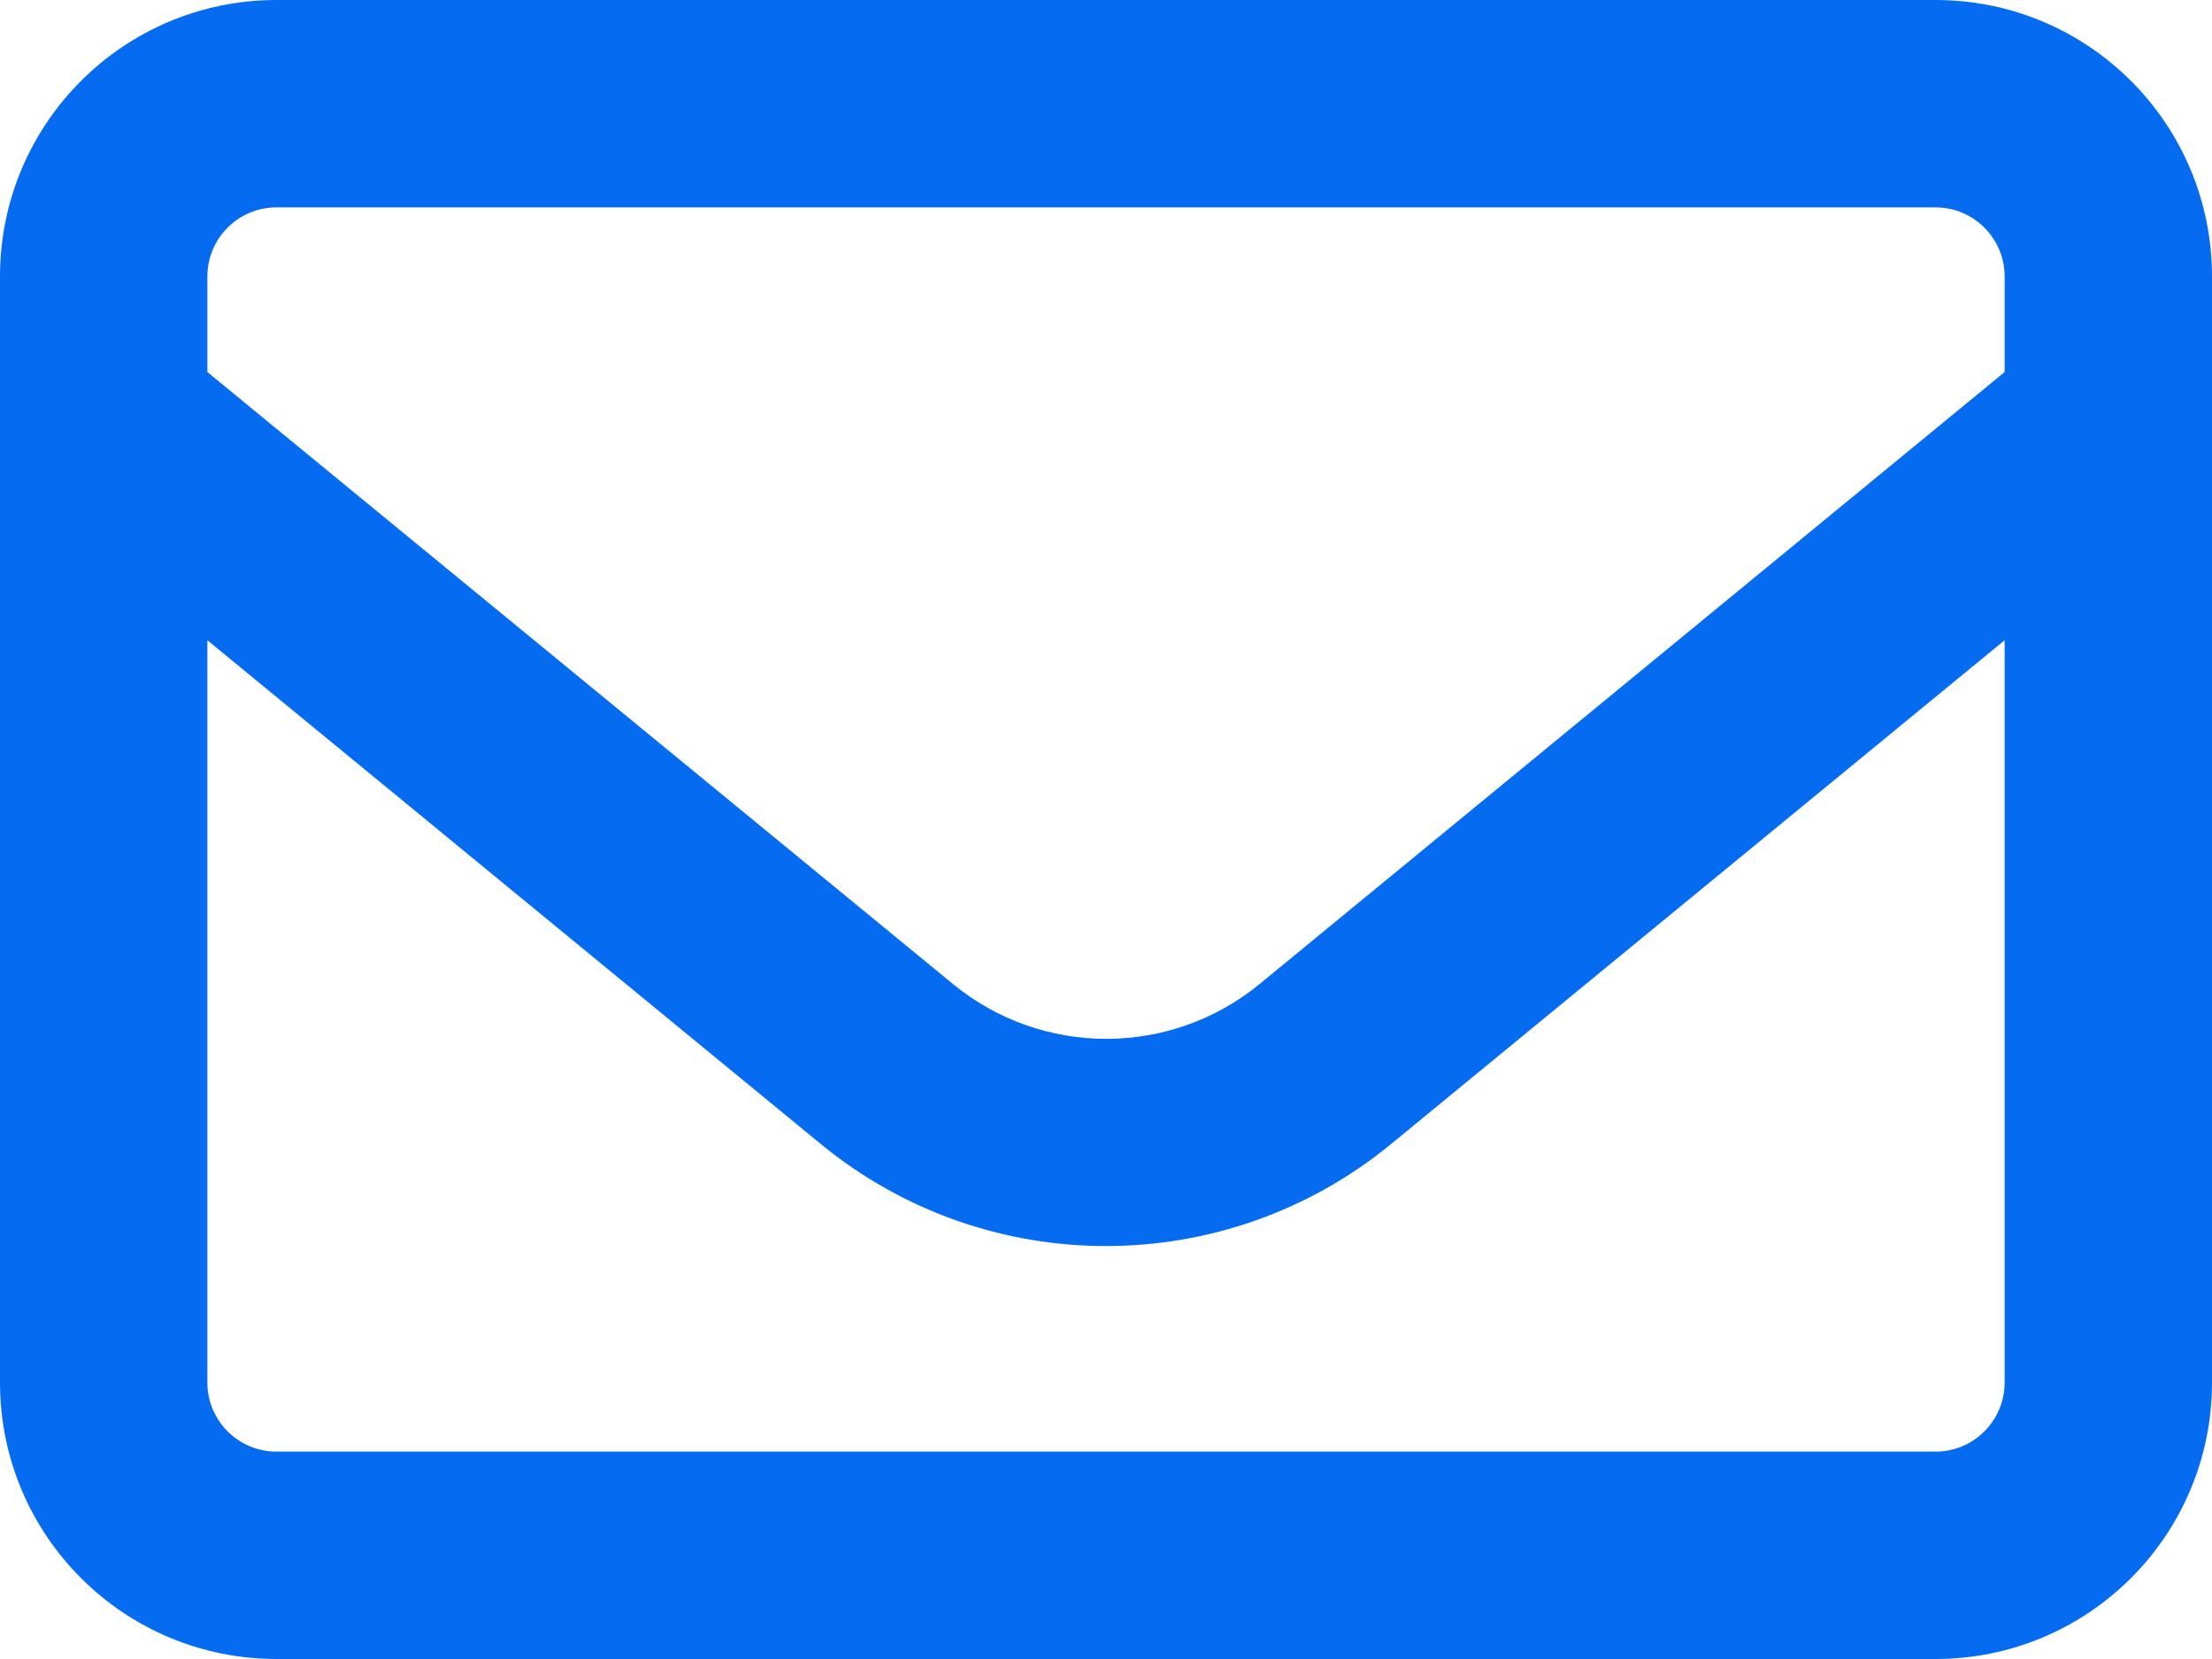
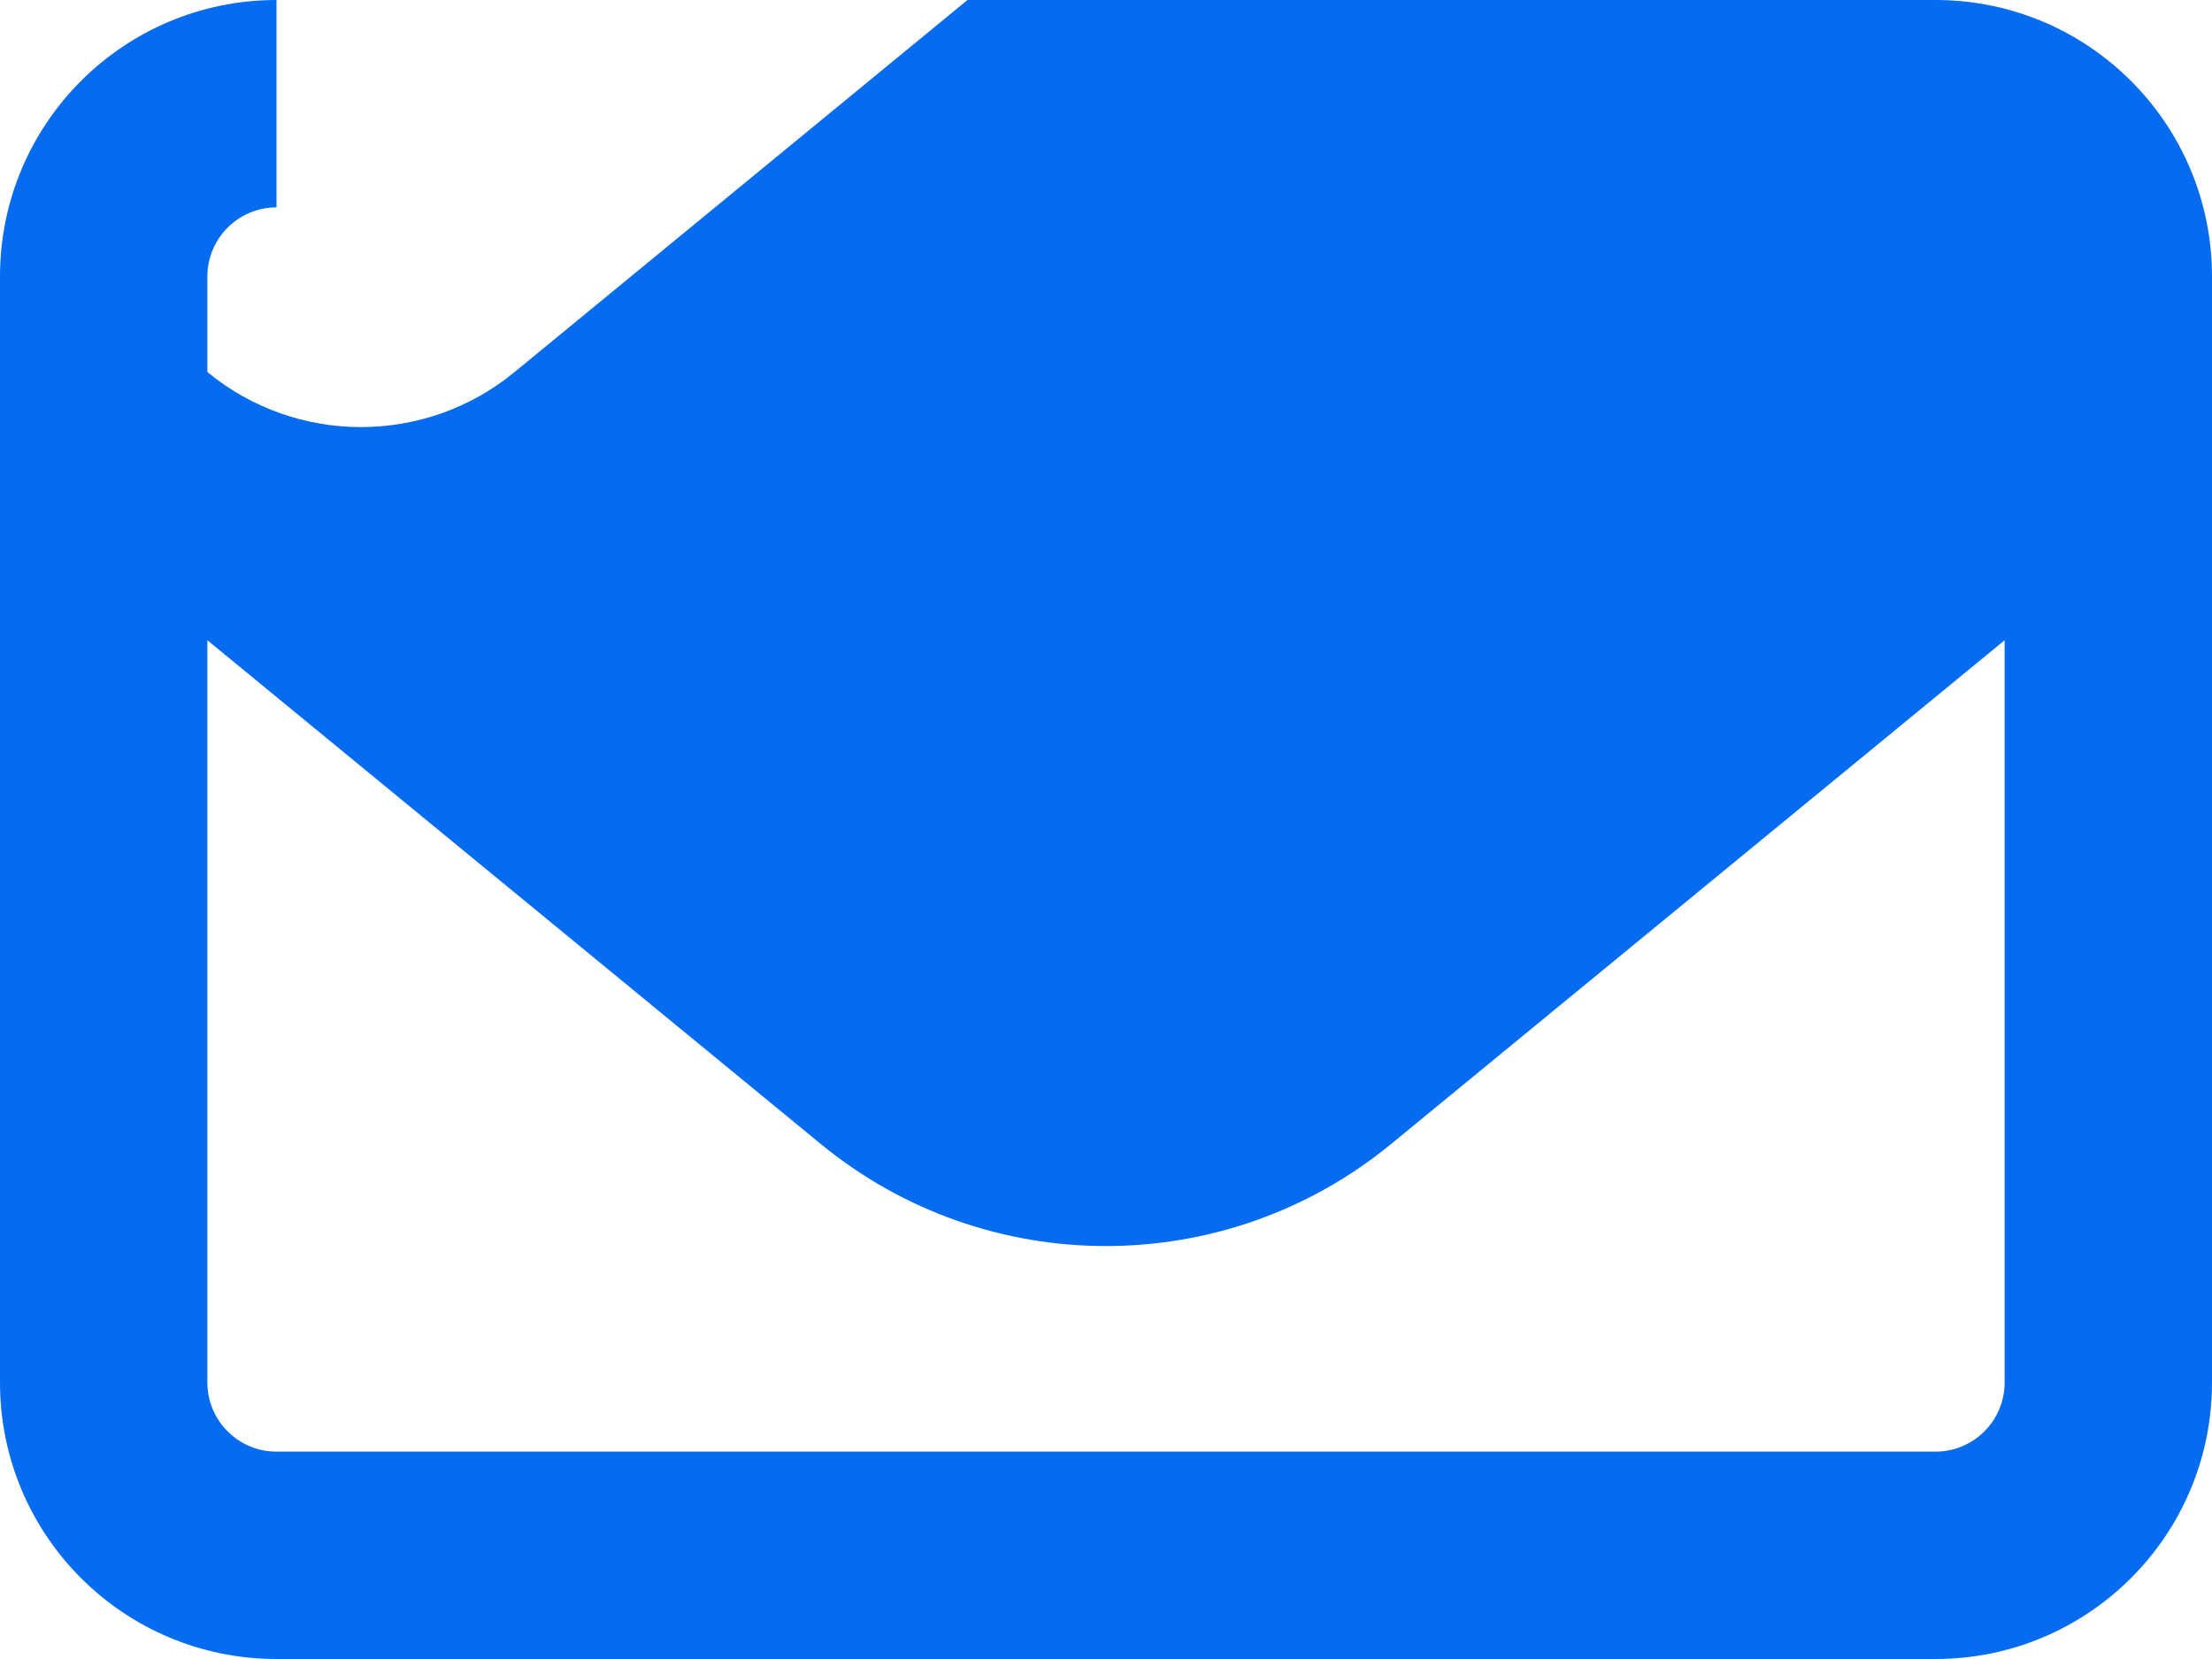
<svg xmlns="http://www.w3.org/2000/svg" id="Layer_1" viewBox="0 0 16 12">
  <defs>
    <style>.cls-1{fill:#056cf2;}</style>
  </defs>
  <g id="Group_144">
-     <path id="Path_173" class="cls-1" d="m2,1.5c-.276,0-.5.224-.5.5v.691l5.391,4.425c.645.531,1.577.531,2.222,0l5.387-4.425v-.691c0-.276-.224-.5-.5-.5H2Zm-.5,3.131v5.369c0,.276.224.5.5.5h12c.276,0,.5-.224.5-.5v-5.369l-4.438,3.644c-1.199.984-2.926.984-4.125,0L1.5,4.631ZM0,2C0,.895.895,0,2,0h12c1.105,0,2,.895,2,2v8c0,1.105-.895,2-2,2H2c-1.105,0-2-.895-2-2V2Z" />
+     <path id="Path_173" class="cls-1" d="m2,1.5c-.276,0-.5.224-.5.5v.691c.645.531,1.577.531,2.222,0l5.387-4.425v-.691c0-.276-.224-.5-.5-.5H2Zm-.5,3.131v5.369c0,.276.224.5.5.5h12c.276,0,.5-.224.5-.5v-5.369l-4.438,3.644c-1.199.984-2.926.984-4.125,0L1.5,4.631ZM0,2C0,.895.895,0,2,0h12c1.105,0,2,.895,2,2v8c0,1.105-.895,2-2,2H2c-1.105,0-2-.895-2-2V2Z" />
  </g>
</svg>